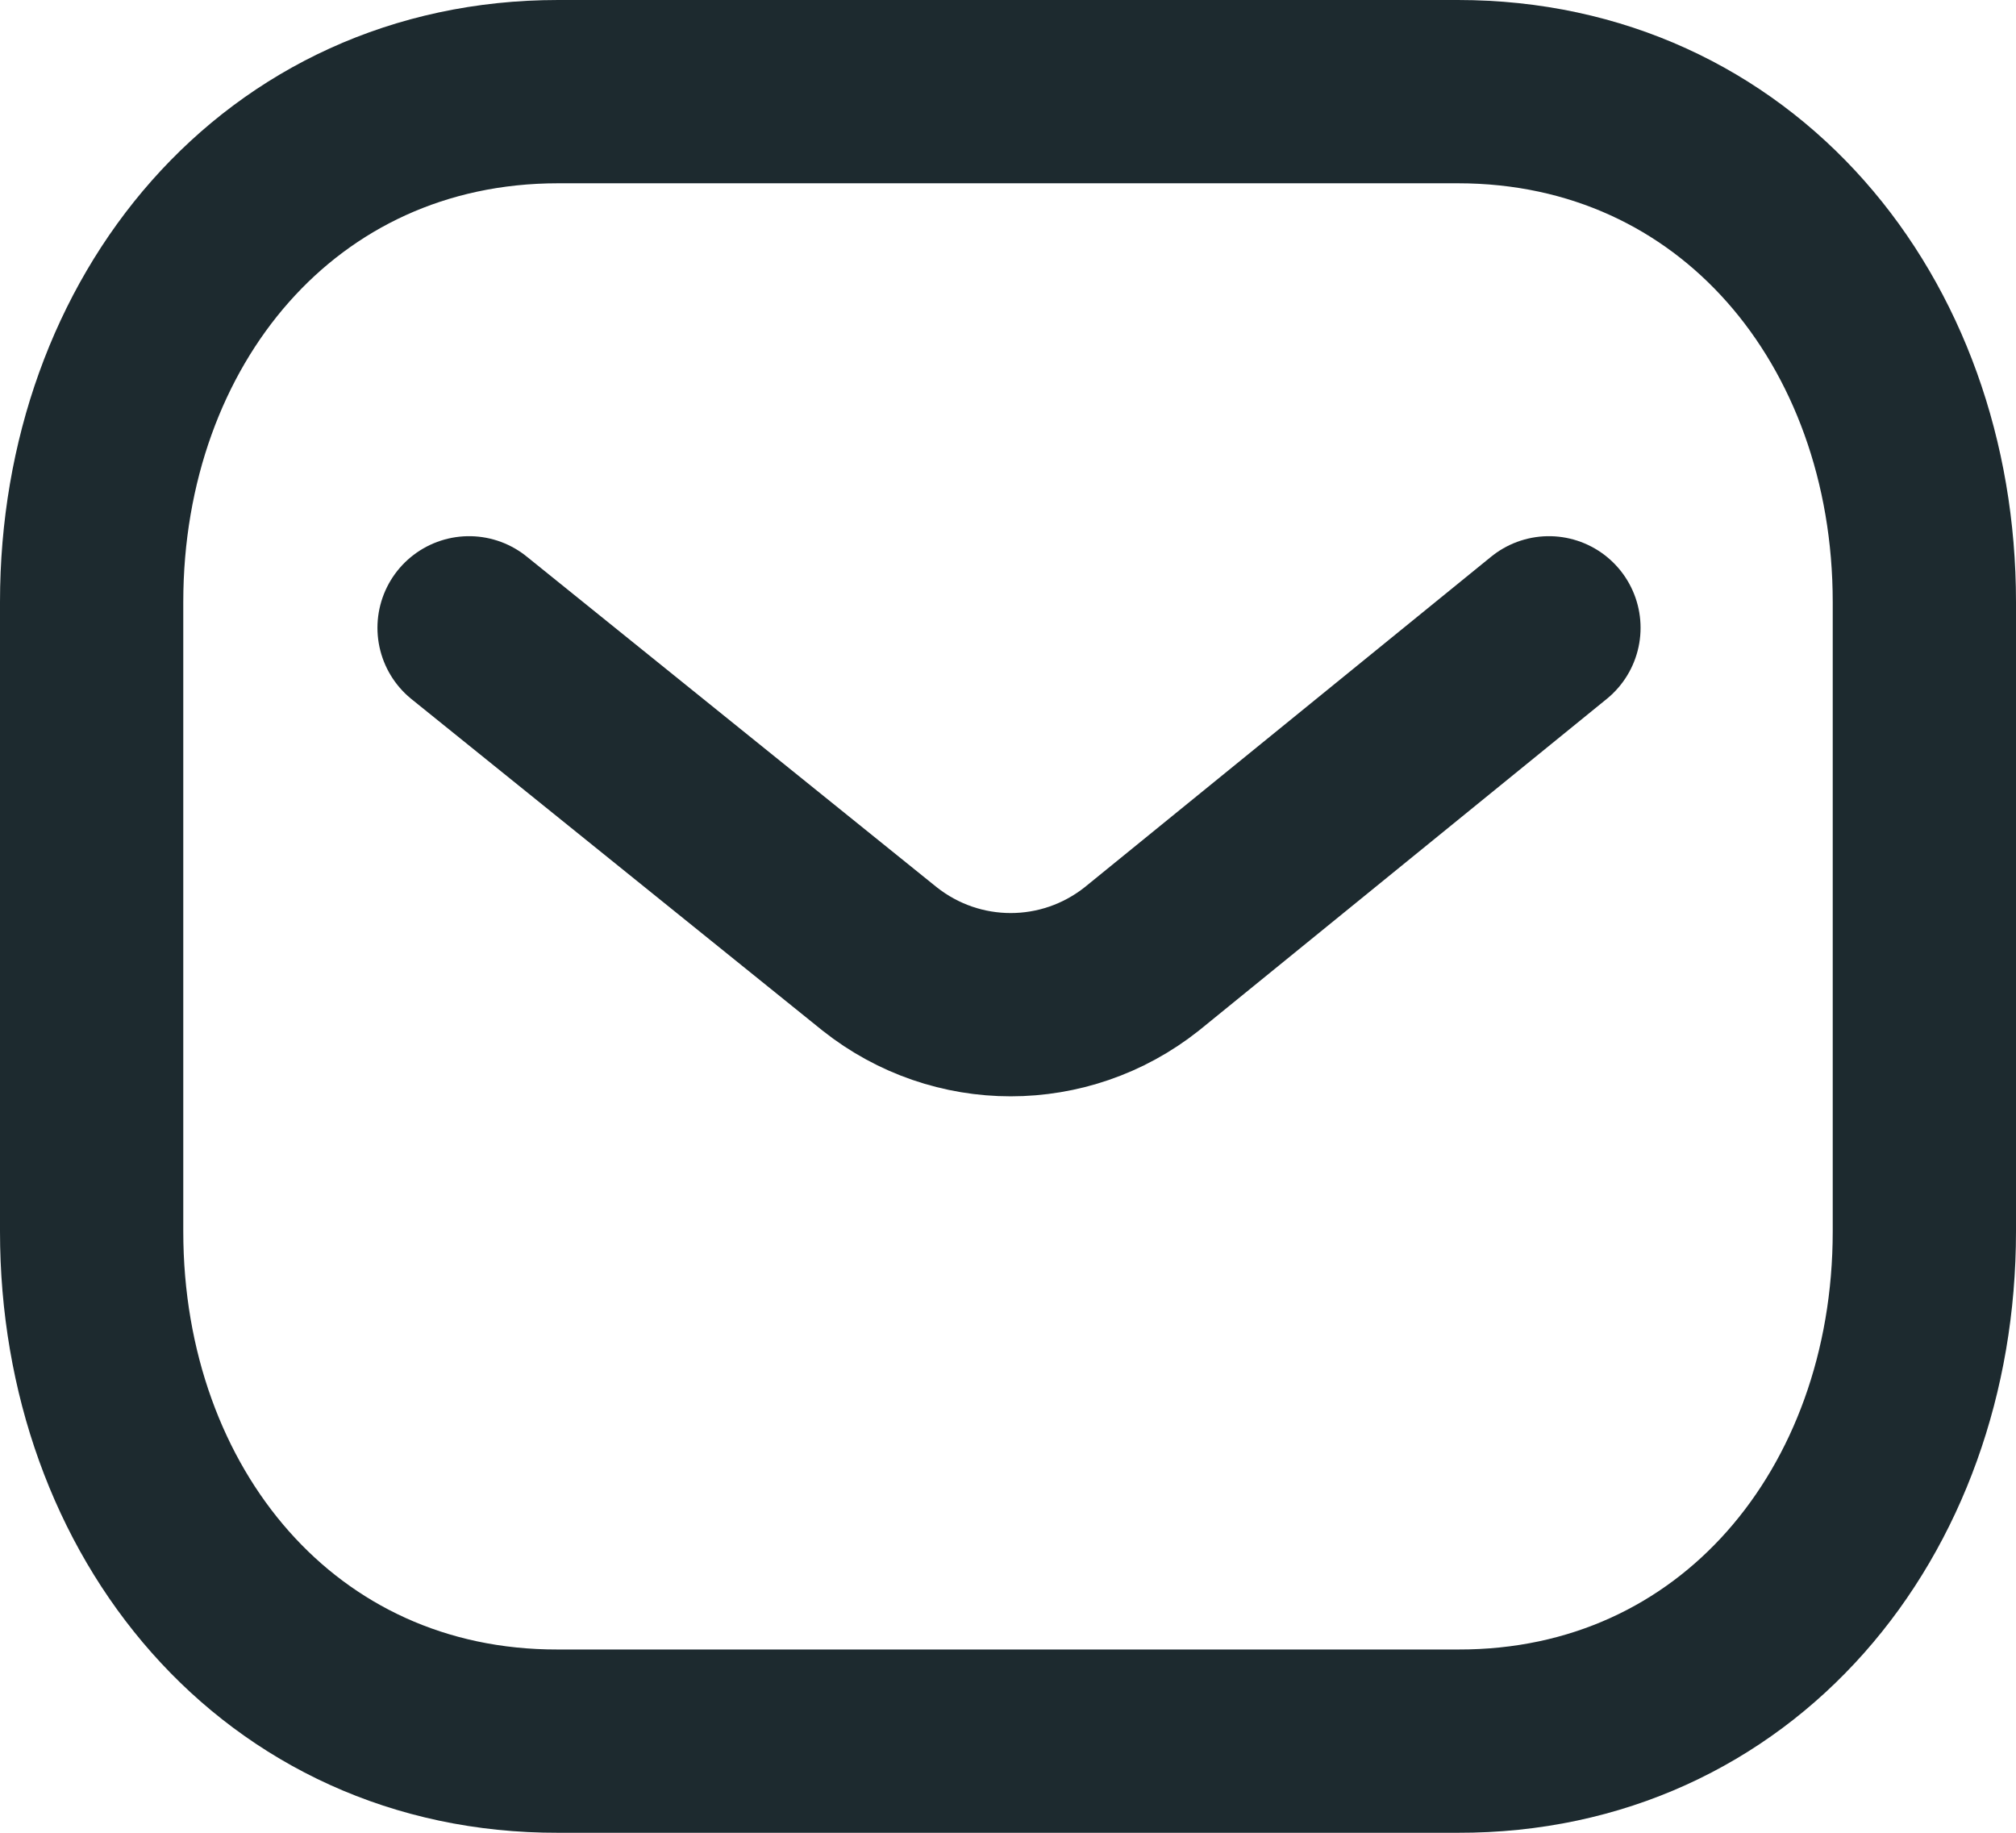
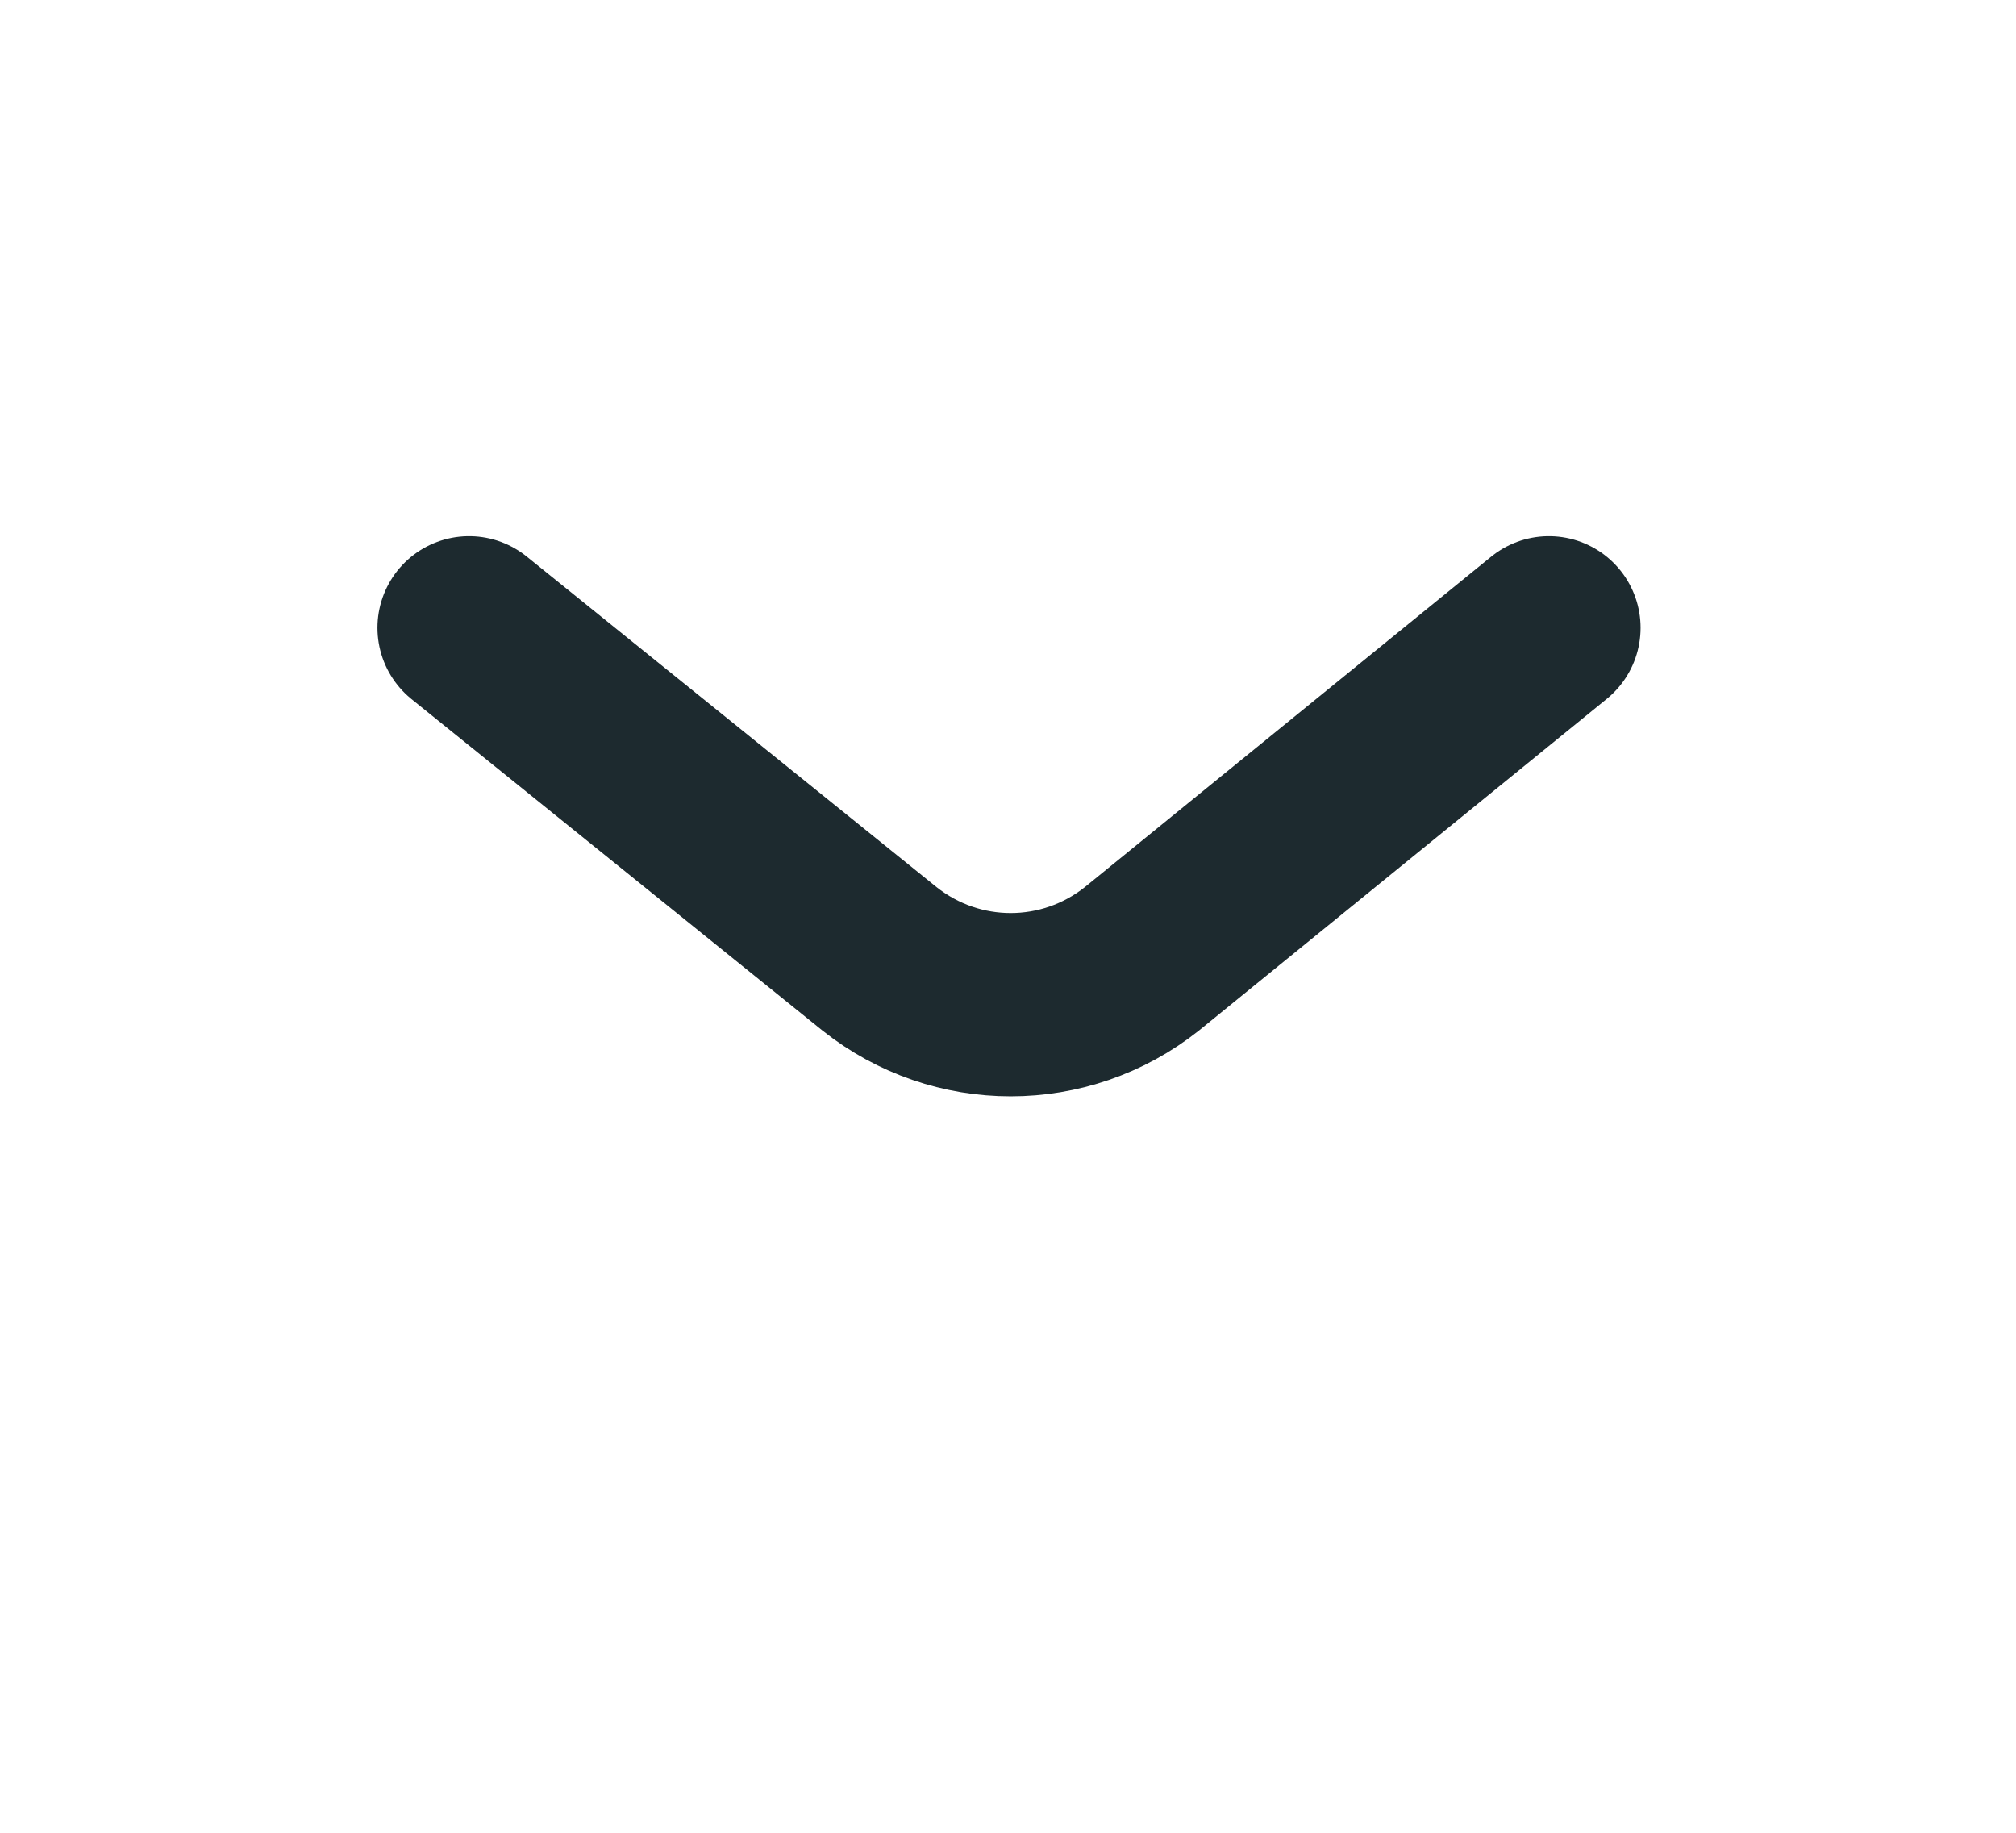
<svg xmlns="http://www.w3.org/2000/svg" width="22" height="20" viewBox="0 0 22 20" fill="none">
  <path d="M16.903 6.851L12.46 10.464C11.62 11.13 10.439 11.13 9.599 10.464L5.119 6.851" stroke="#1D2A2F" stroke-width="2" stroke-linecap="round" stroke-linejoin="round" />
-   <path fill-rule="evenodd" clip-rule="evenodd" d="M15.909 19C18.95 19.008 21 16.509 21 13.438V6.57C21 3.499 18.95 1 15.909 1H6.091C3.05 1 1 3.499 1 6.57V13.438C1 16.509 3.05 19.008 6.091 19H15.909Z" stroke="#1D2A2F" stroke-width="2" stroke-linecap="round" stroke-linejoin="round" />
</svg>